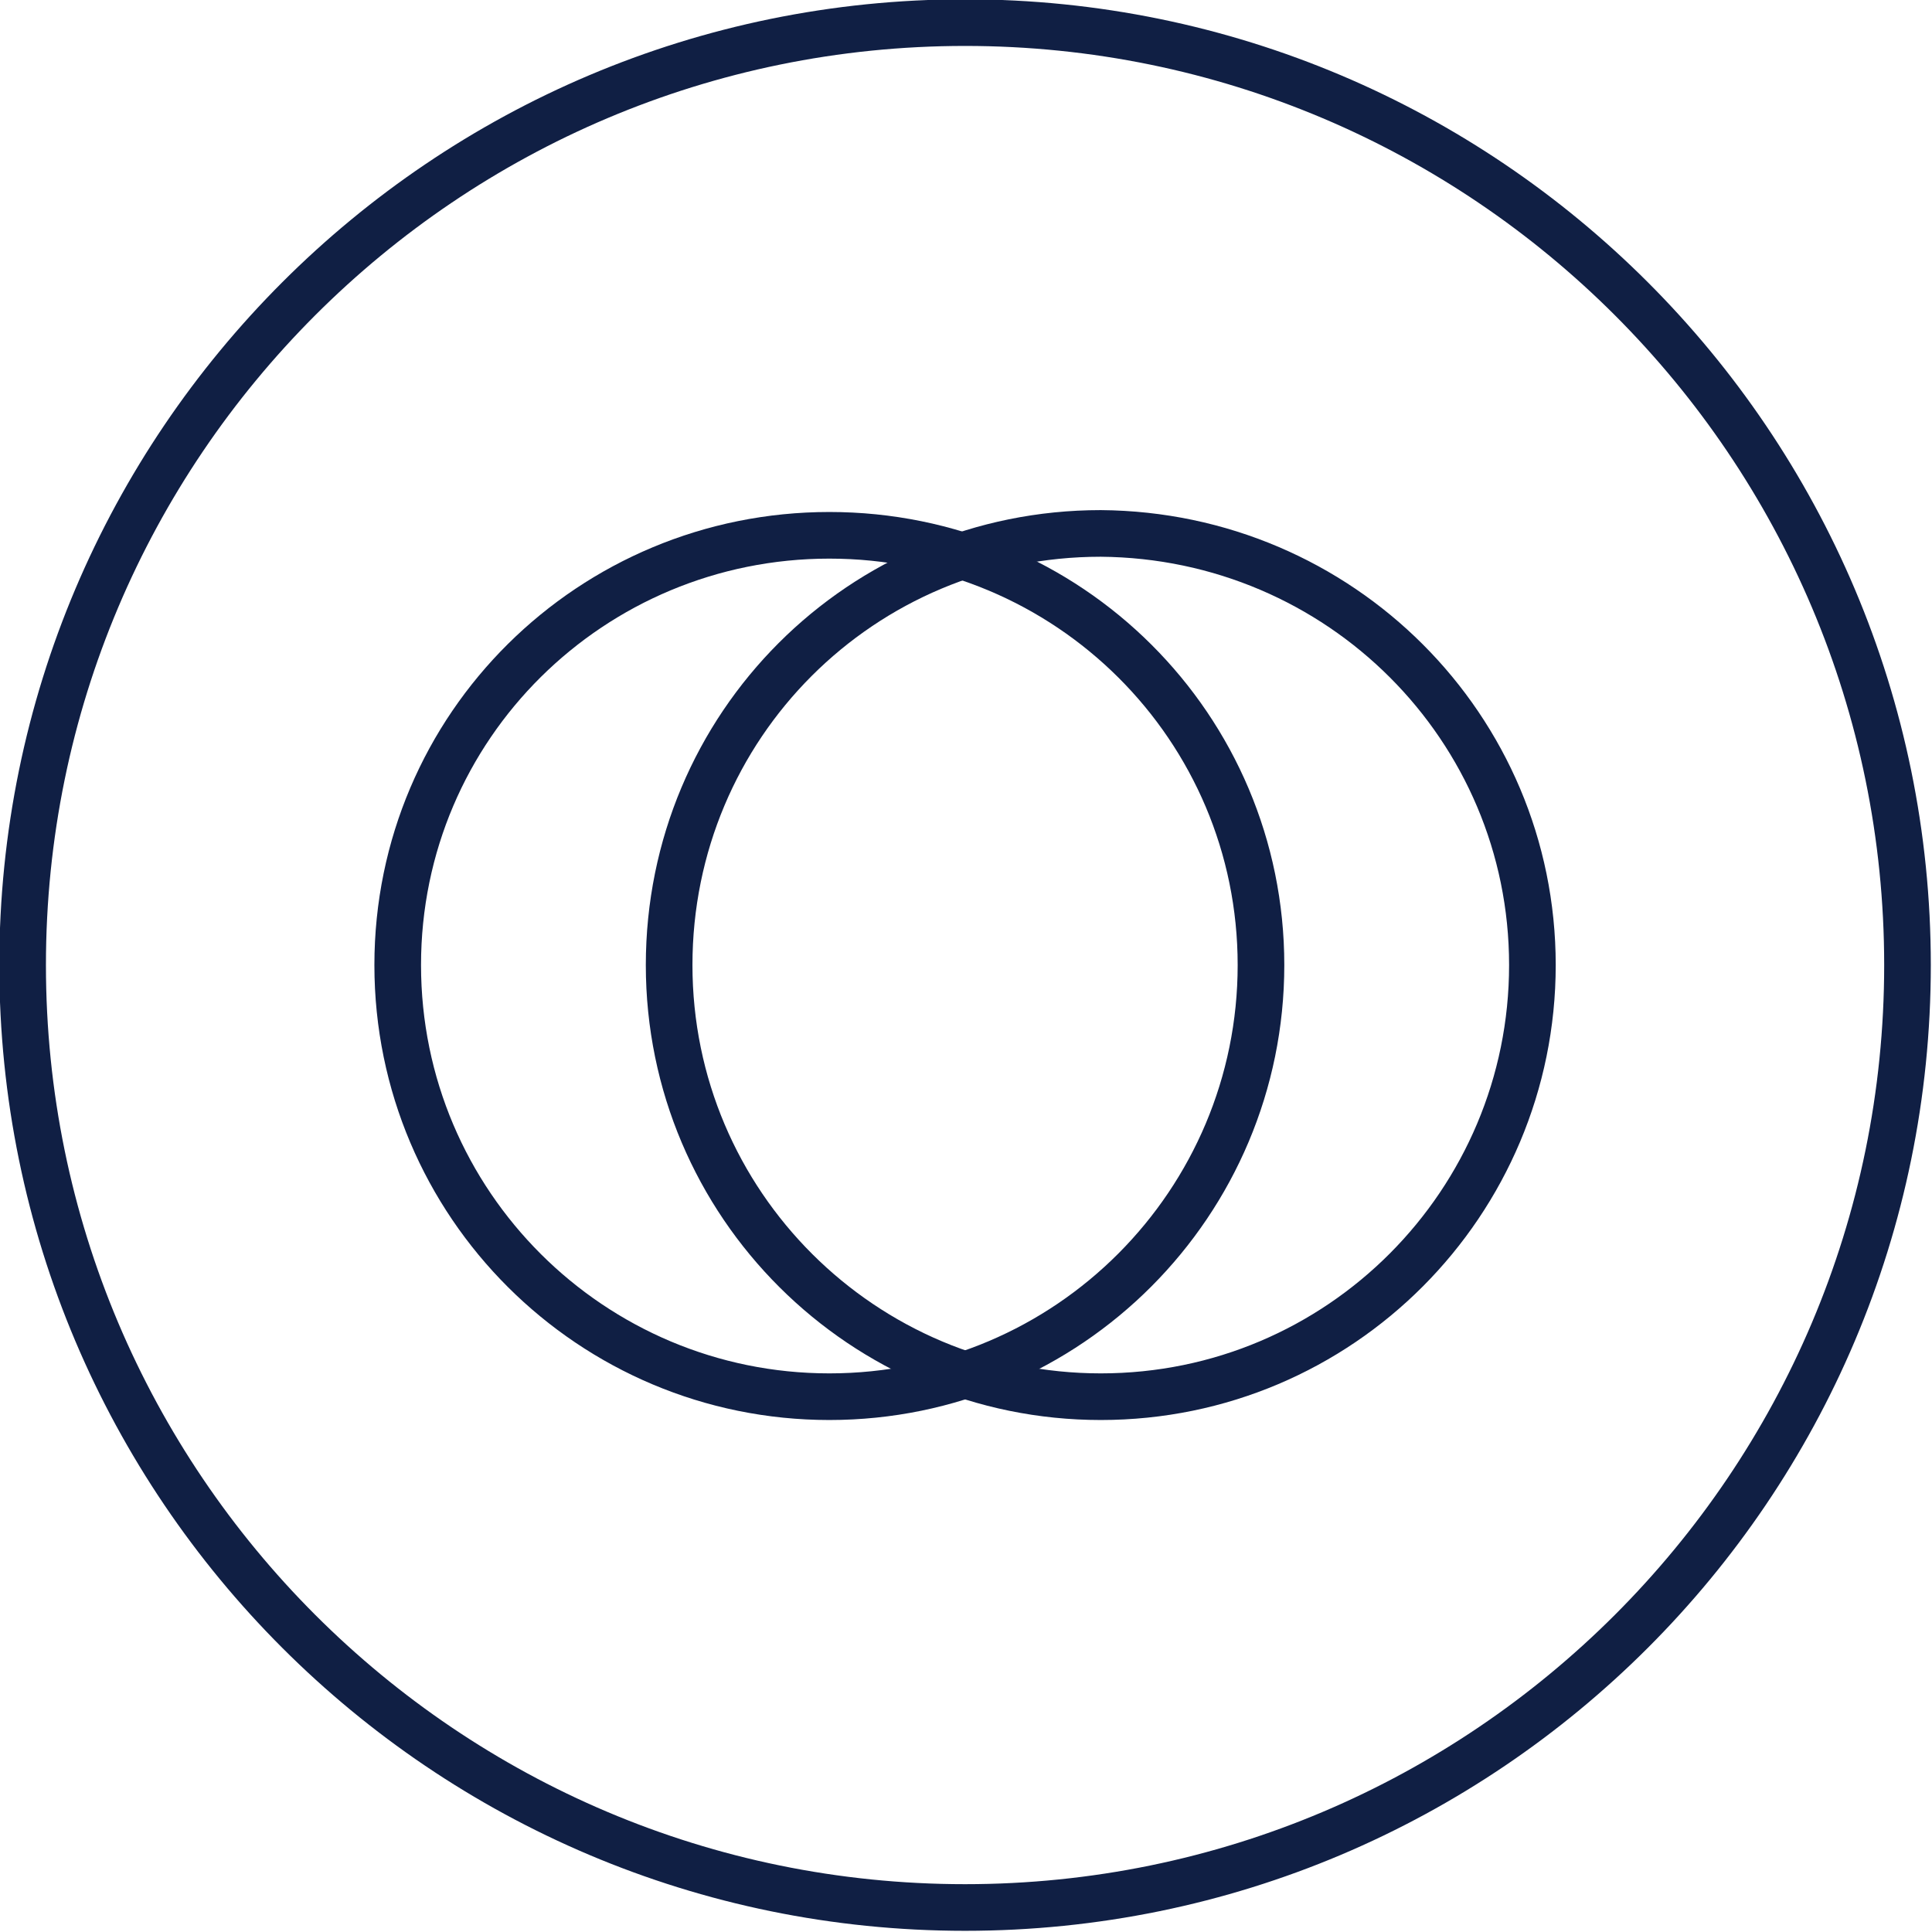
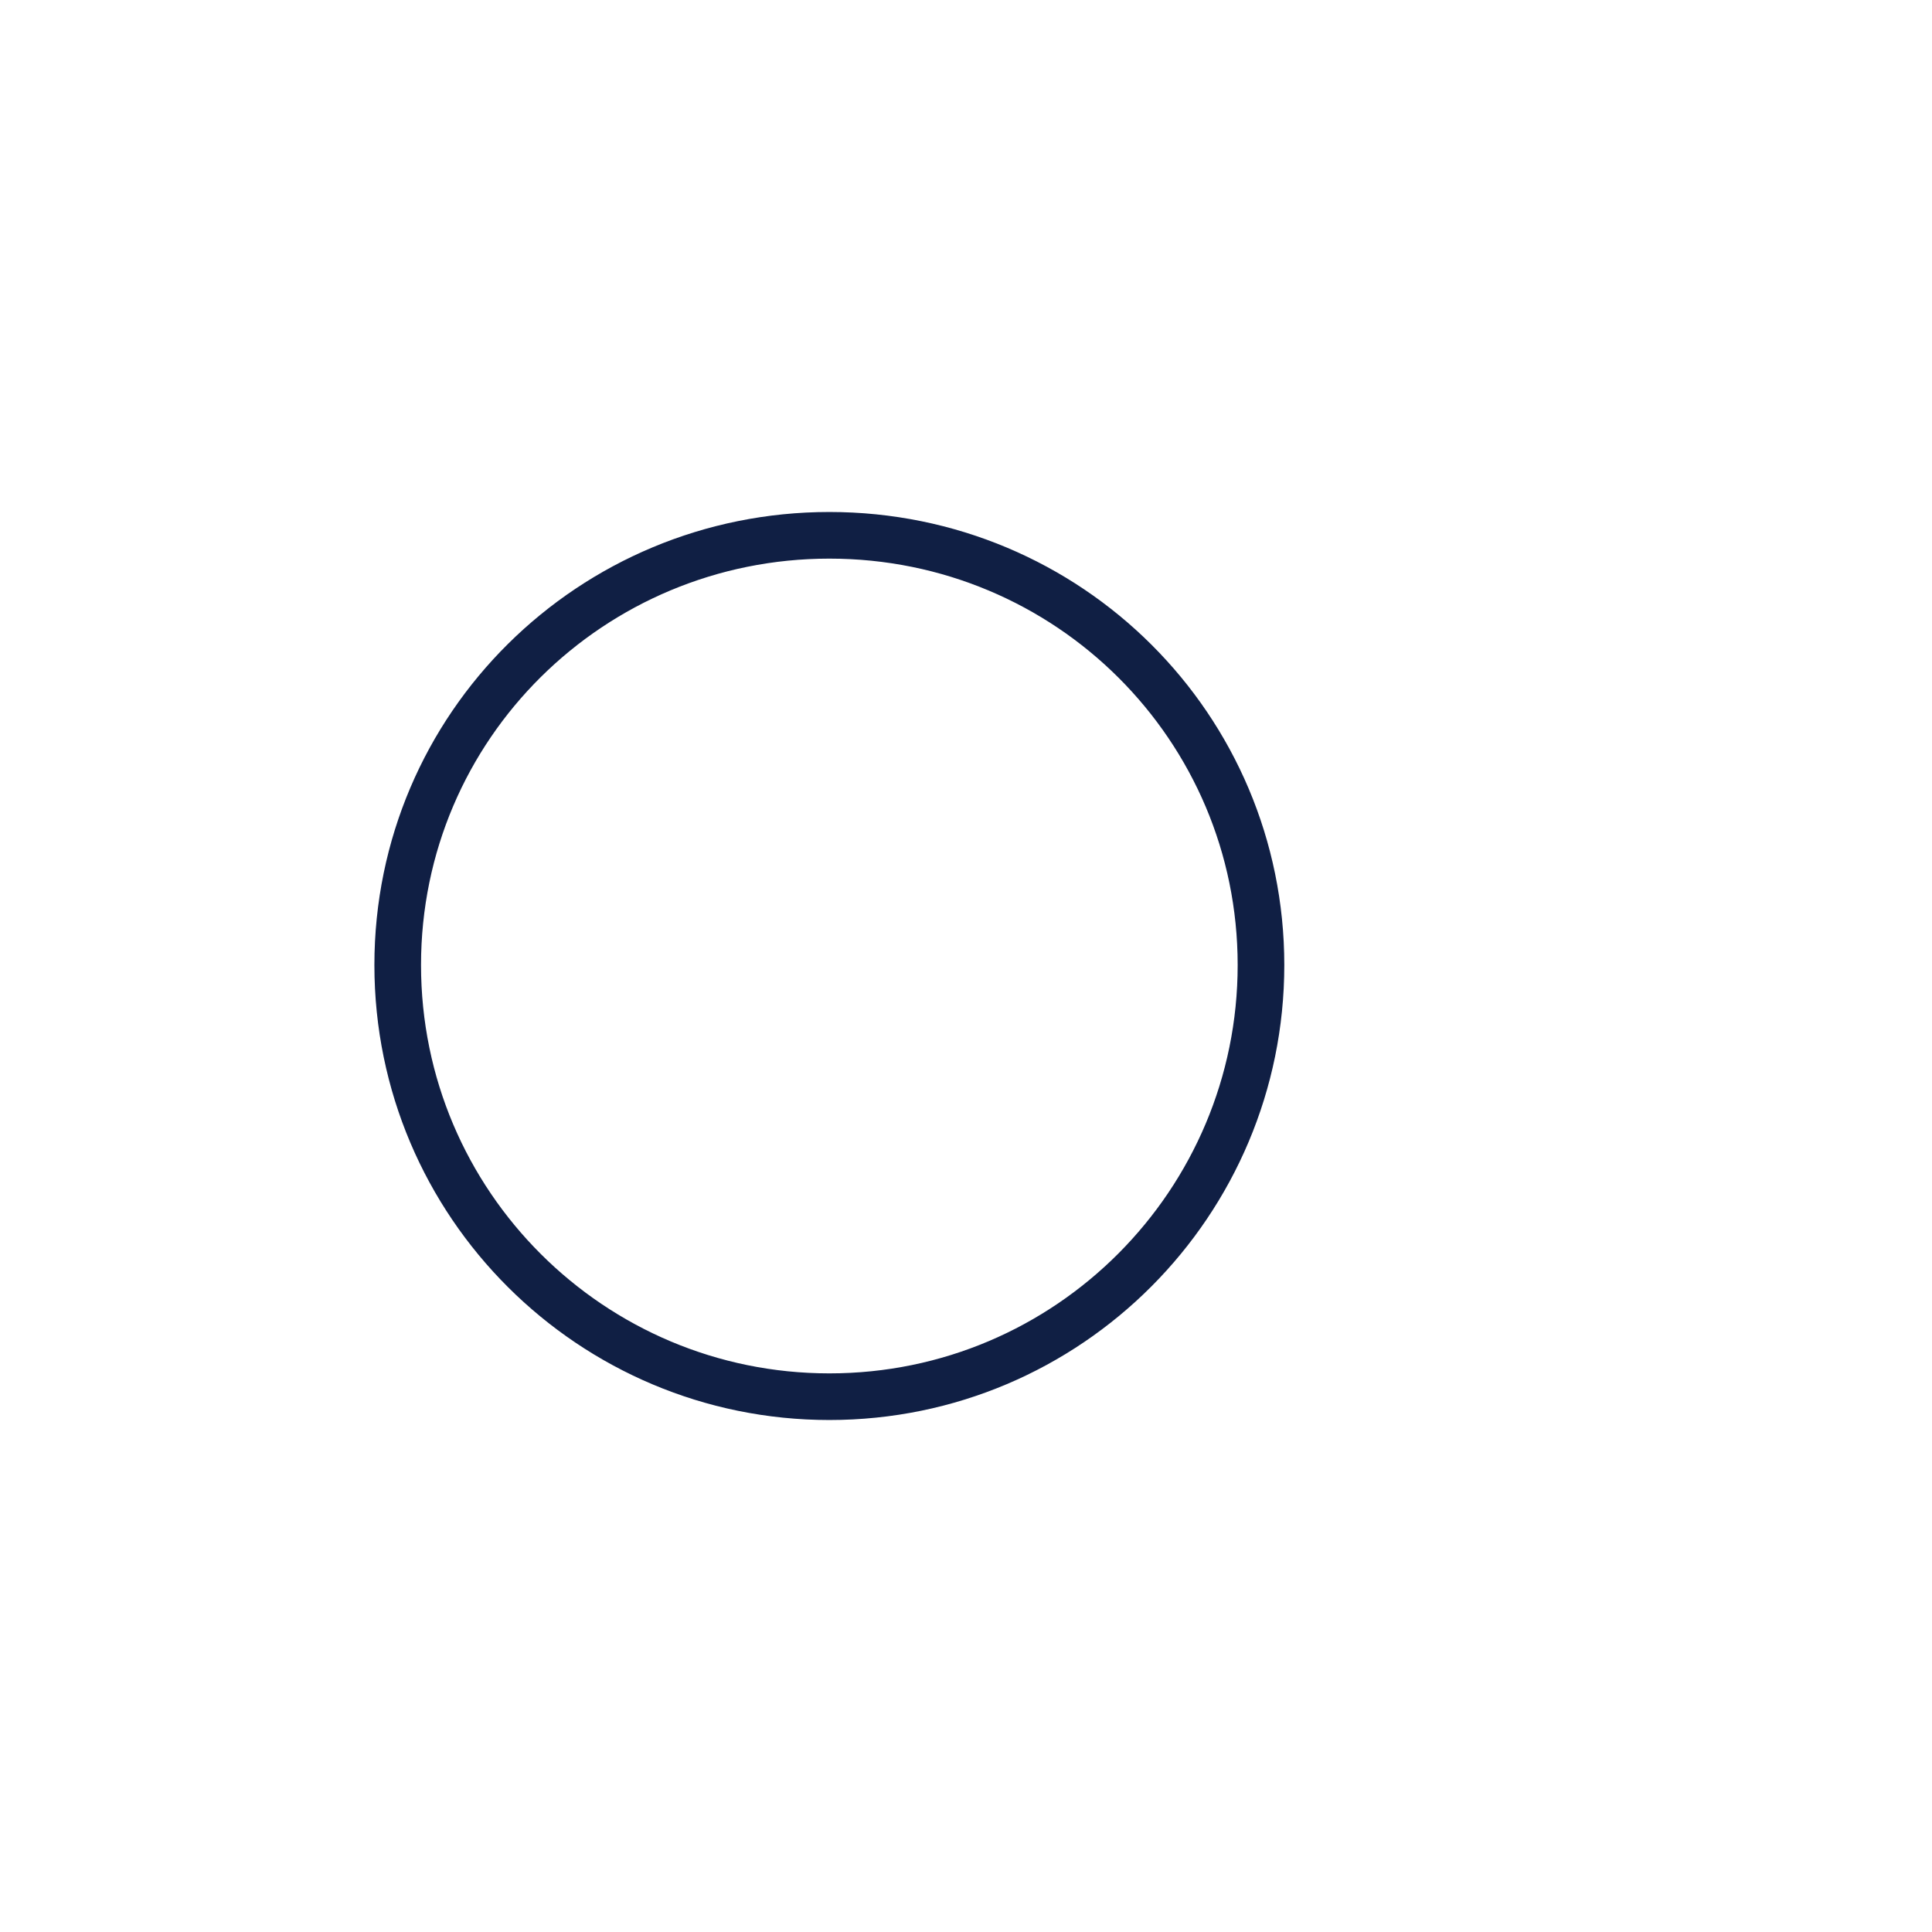
<svg xmlns="http://www.w3.org/2000/svg" version="1.1" id="Layer_1" x="0px" y="0px" width="102.5px" height="102.5px" viewBox="0 0 102.5 102.5" style="enable-background:new 0 0 102.5 102.5;" xml:space="preserve">
  <style type="text/css">
	.st0{fill:none;stroke:#101F44;stroke-width:2.474;stroke-linecap:round;stroke-linejoin:round;stroke-miterlimit:10;}
</style>
  <g>
-     <path class="st0" d="M101.2,51.2c0,27.6-22.4,50-50,50c-27.6,0-50-22.4-50-50s22.4-50,50-50C78.8,1.2,101.2,23.6,101.2,51.2z" />
    <g>
      <path class="st0" d="M66.9,51.2c0,12.6-10.2,22.9-22.9,22.9c-12.6,0-22.9-10.2-22.9-22.9S31.4,28.4,44,28.4    C56.7,28.4,66.9,38.6,66.9,51.2z" />
-       <path class="st0" d="M81.3,51.2c0,12.6-10.2,22.9-22.9,22.9c-12.6,0-22.9-10.2-22.9-22.9s10.2-22.9,22.9-22.9    C71.1,28.4,81.3,38.6,81.3,51.2z" />
    </g>
  </g>
</svg>